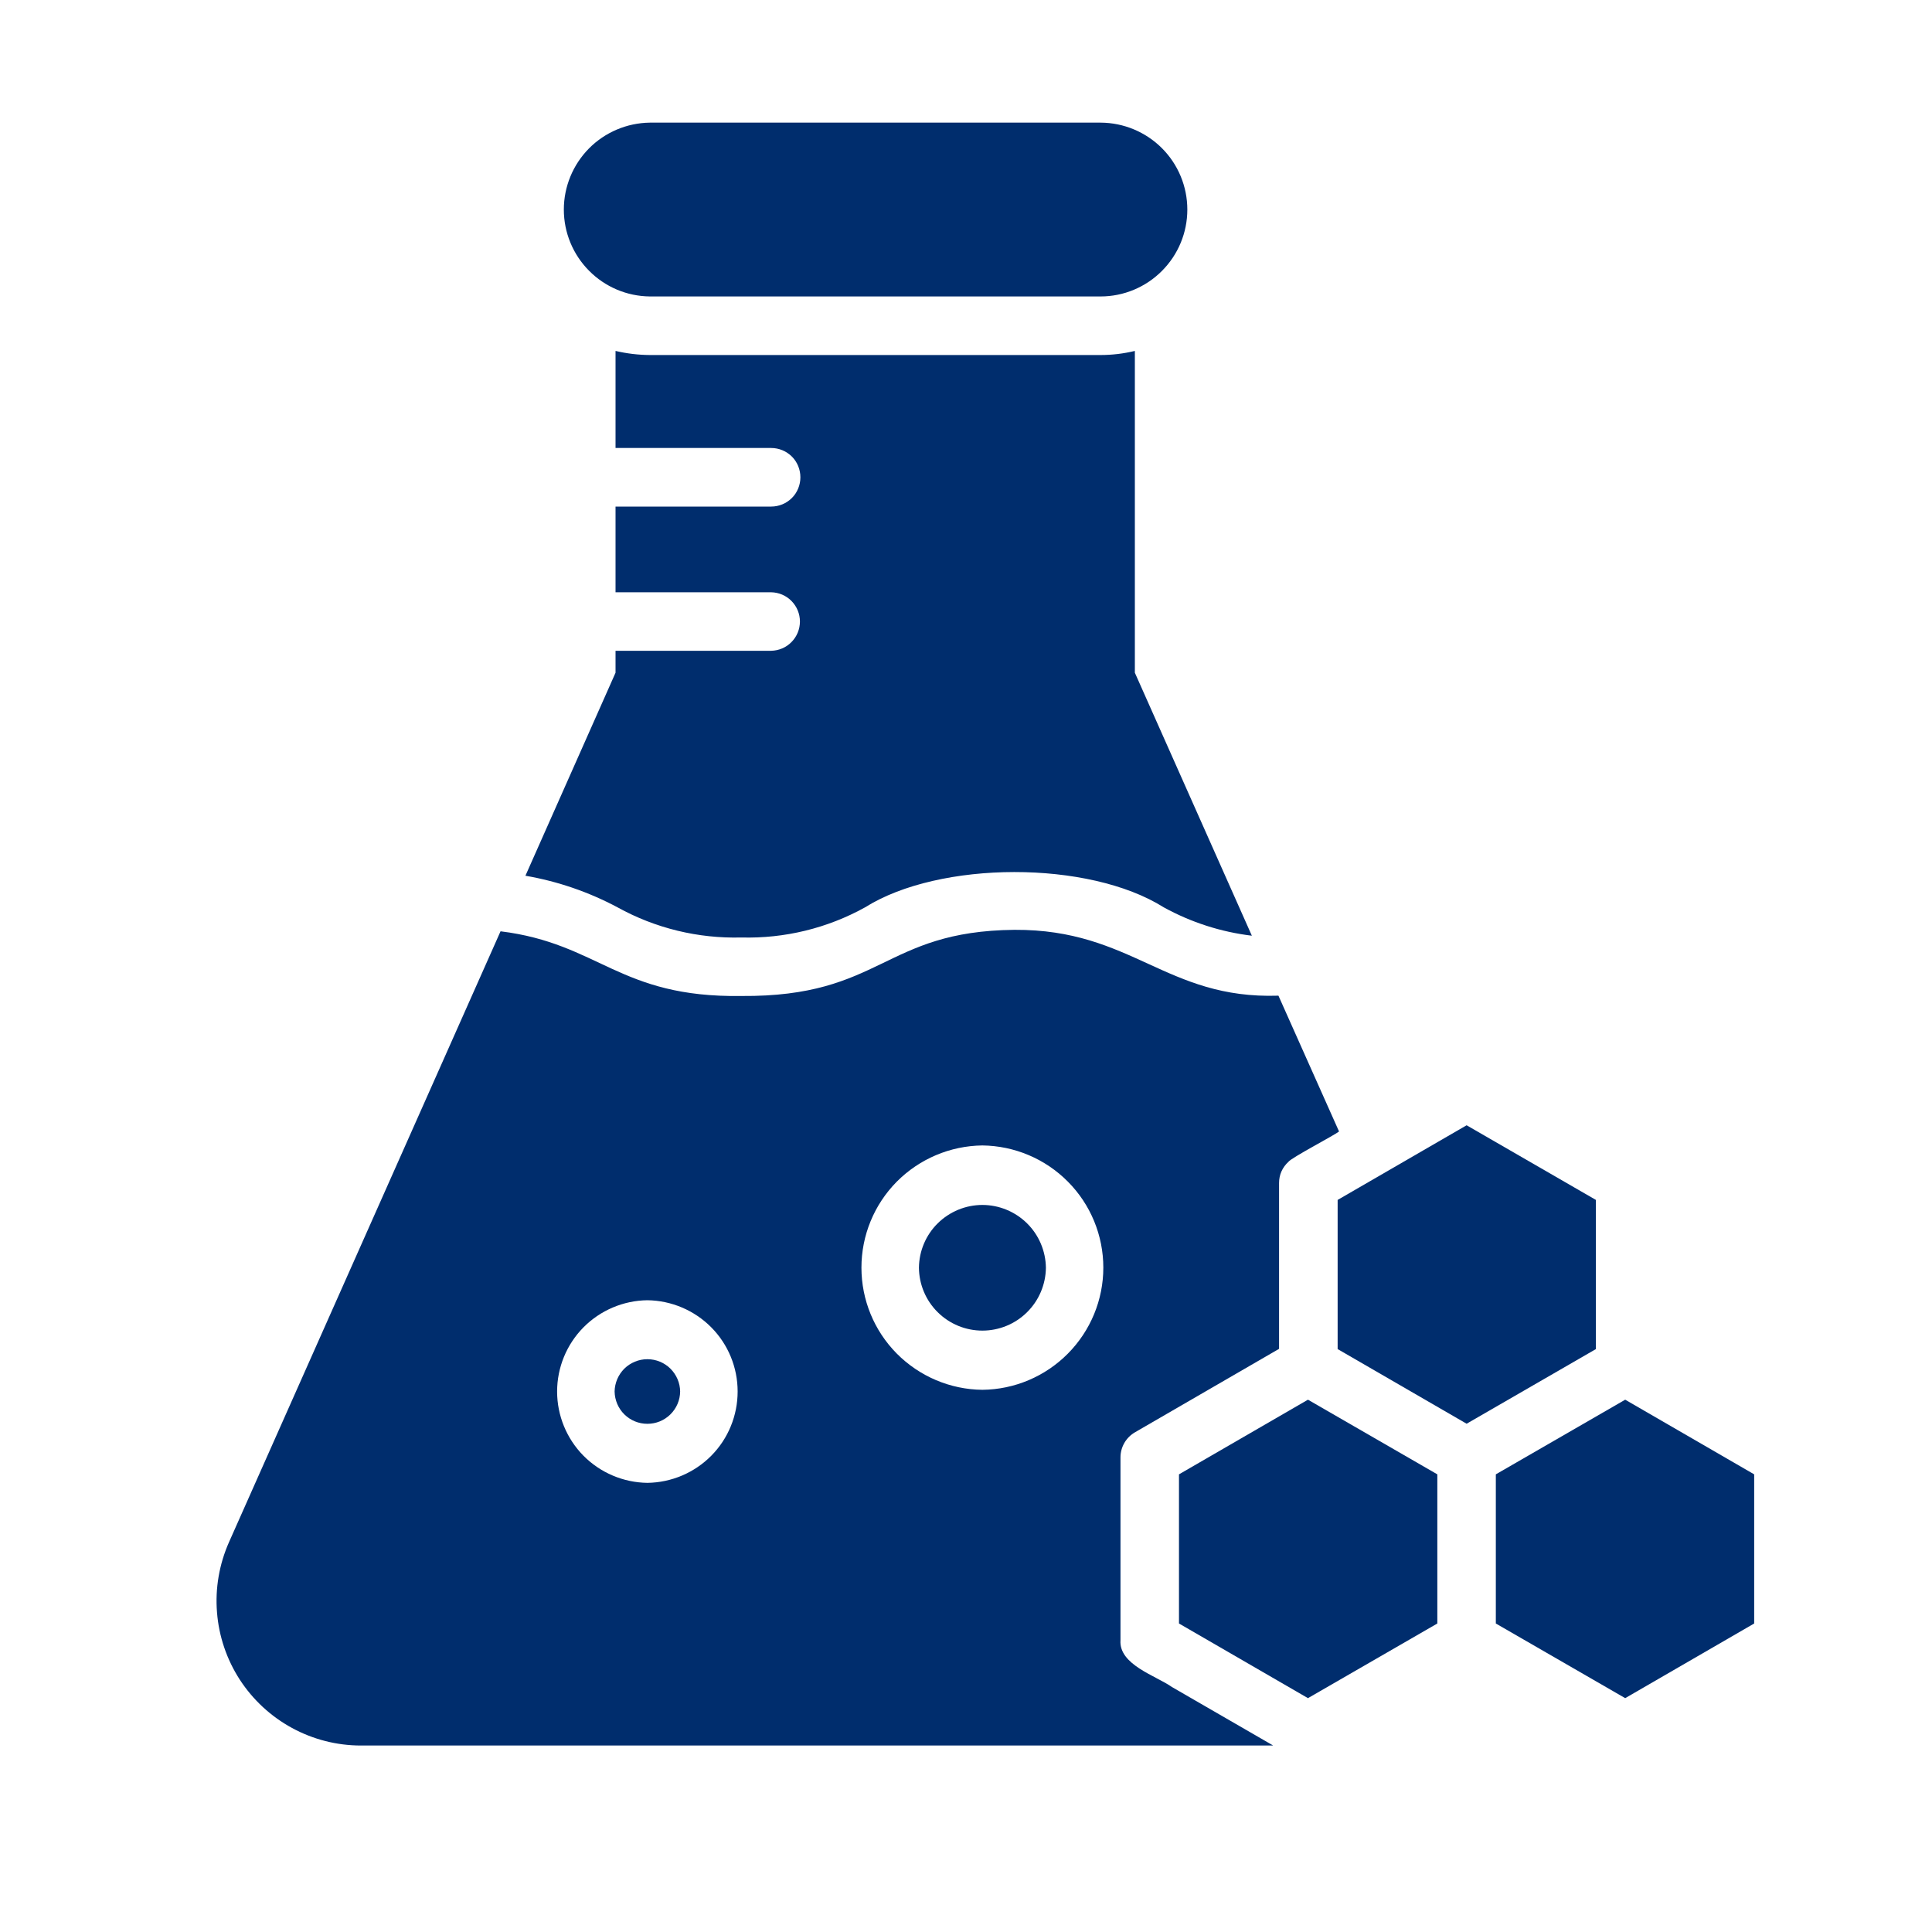
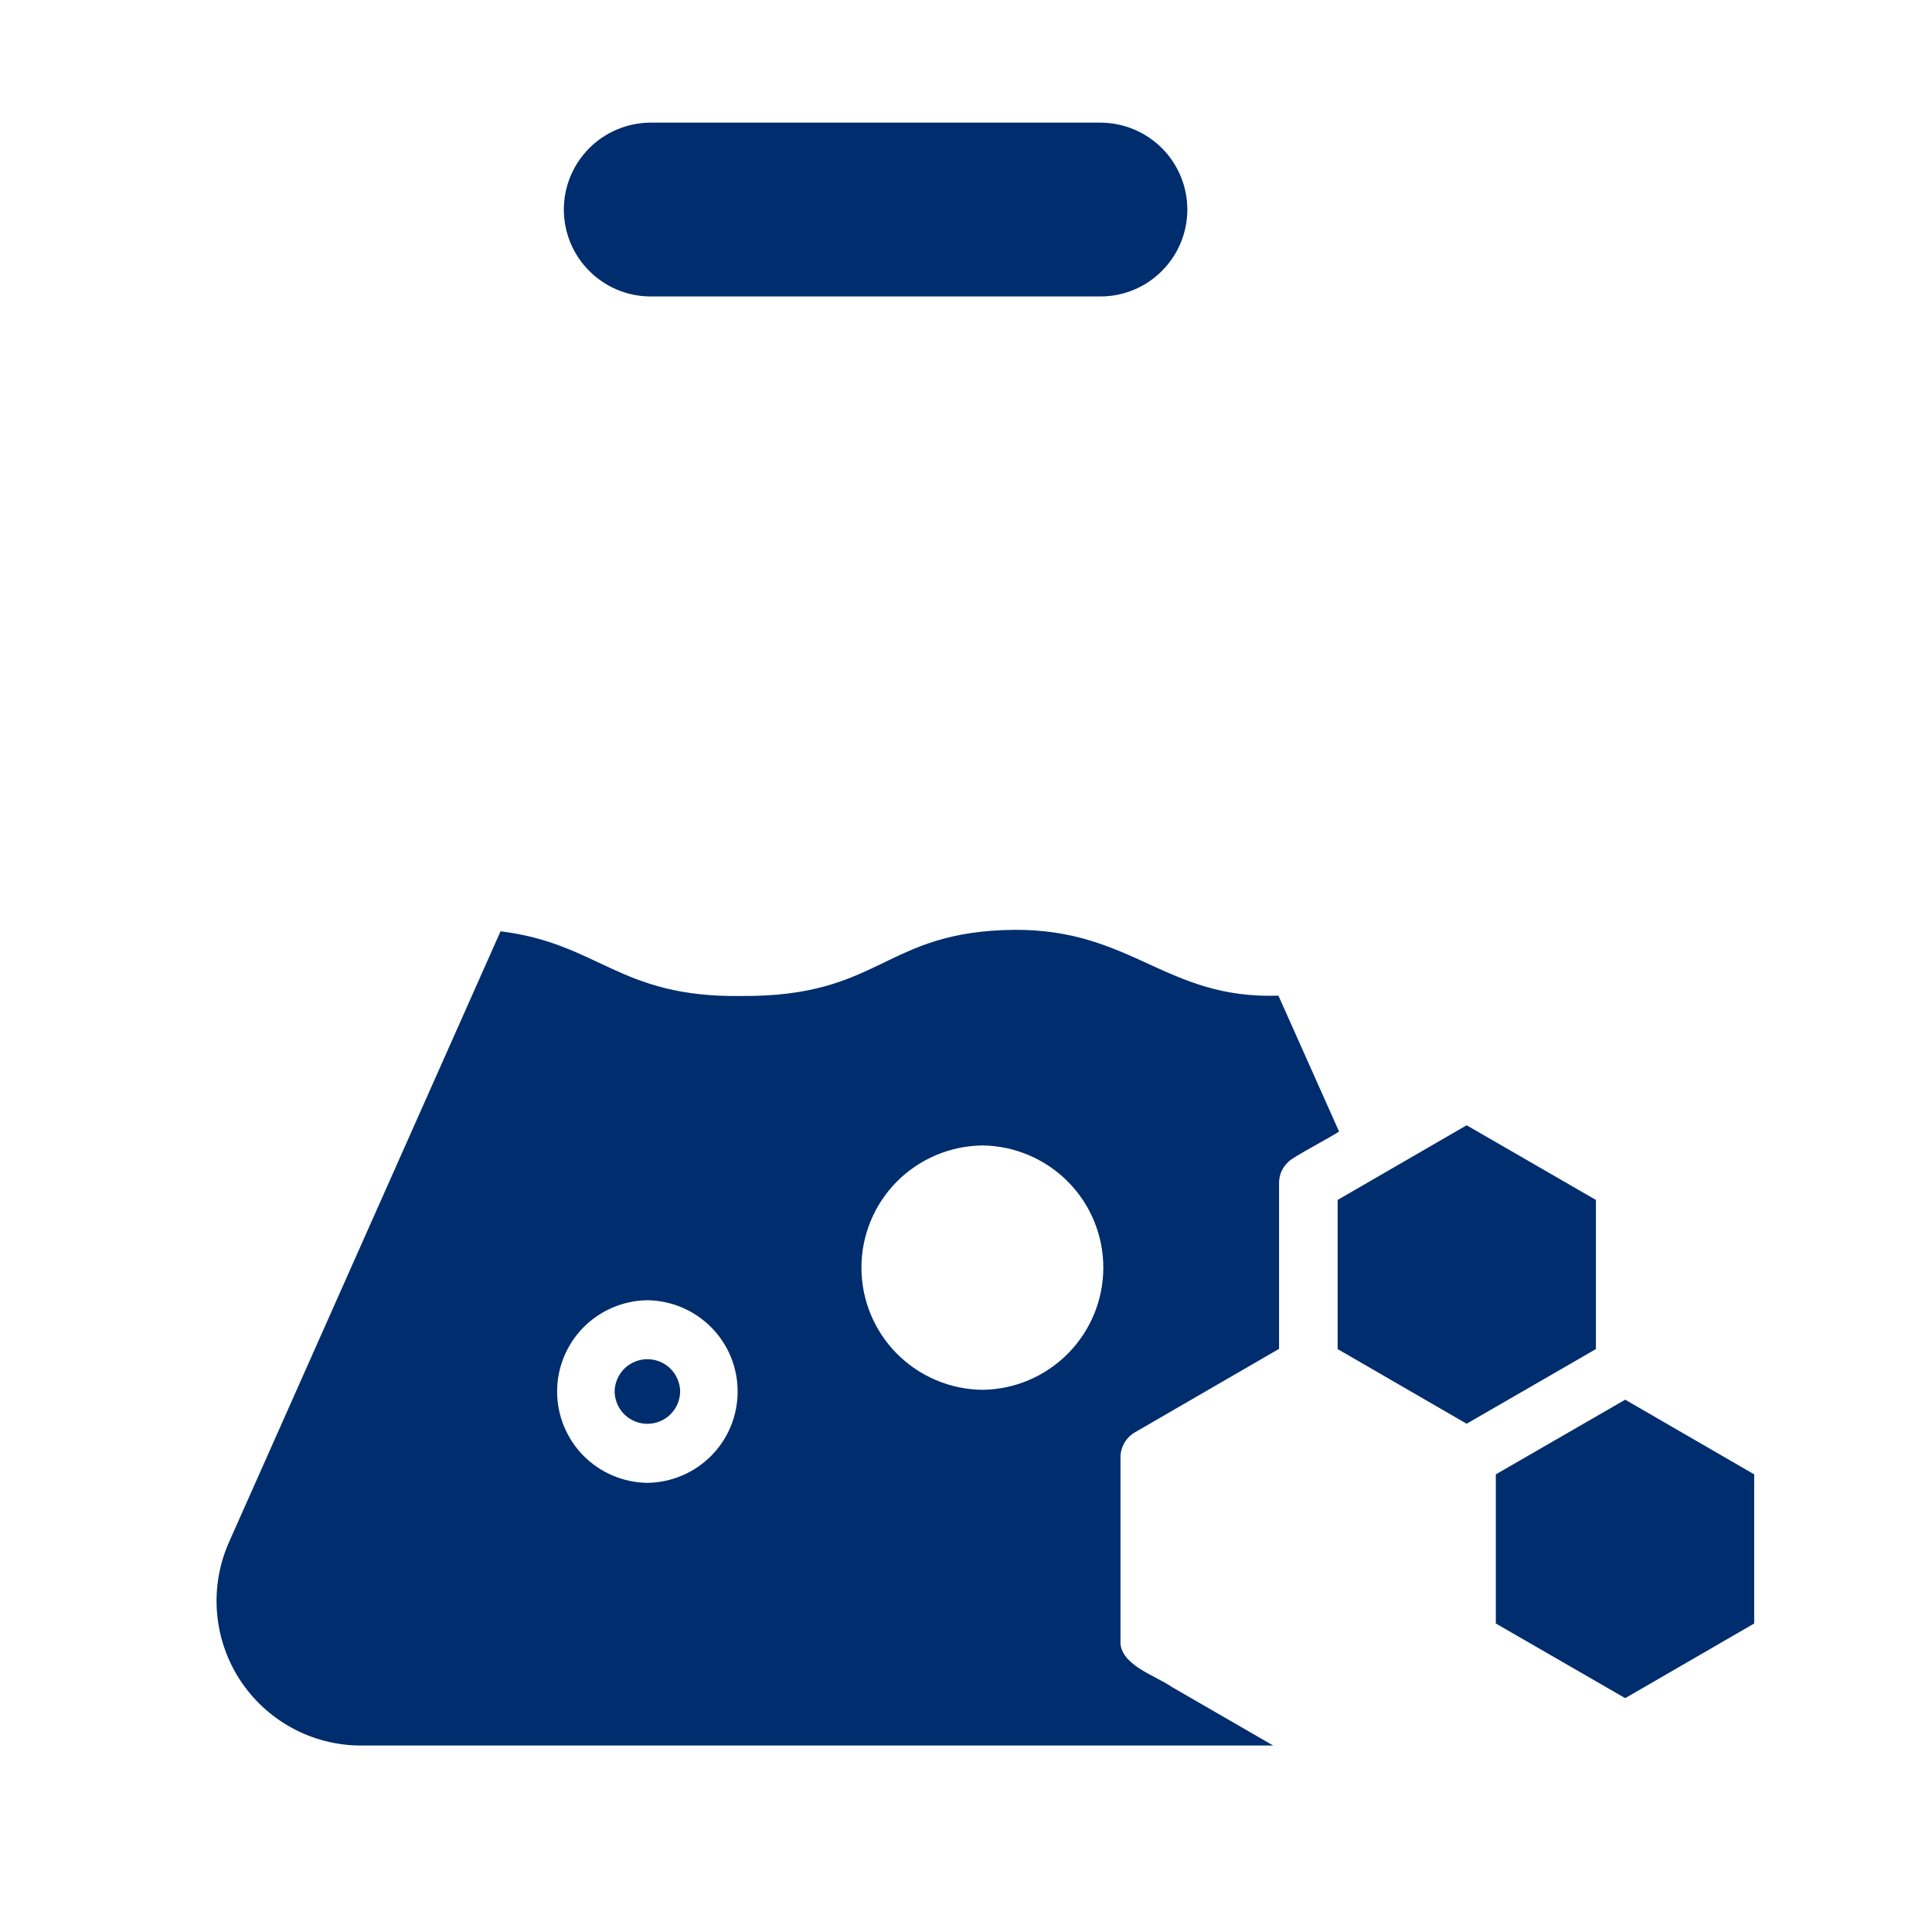
<svg xmlns="http://www.w3.org/2000/svg" width="25" height="25" viewBox="0 0 25 25" fill="none">
  <path d="M8.408 3.836H14.242C14.539 3.836 14.825 3.717 15.035 3.506C15.246 3.295 15.364 3.01 15.364 2.712C15.364 2.414 15.246 2.128 15.035 1.917C14.825 1.707 14.539 1.588 14.242 1.587H8.408C8.112 1.591 7.829 1.711 7.621 1.921C7.413 2.132 7.296 2.416 7.296 2.712C7.296 3.008 7.413 3.292 7.621 3.502C7.829 3.713 8.112 3.833 8.408 3.836Z" fill="#002D6D" />
  <path d="M20.651 15.527L18.978 14.561L17.309 15.527V17.457L18.978 18.423L20.651 17.457V15.527Z" fill="#002D6D" />
-   <path d="M15.256 19.078V21.008L16.925 21.974L18.599 21.008V19.078L16.925 18.112L15.256 19.078Z" fill="#002D6D" />
  <path d="M21.03 18.112L19.356 19.078V21.008L21.03 21.974L22.699 21.008V19.078L21.03 18.112Z" fill="#002D6D" />
-   <path d="M9.593 12.131C10.152 12.146 10.705 12.012 11.194 11.741C12.158 11.135 14.087 11.129 15.059 11.741C15.412 11.935 15.799 12.06 16.199 12.108L14.685 8.705V4.541C14.54 4.576 14.391 4.594 14.242 4.594H8.408C8.259 4.593 8.11 4.575 7.965 4.541V5.797H9.979C10.079 5.797 10.176 5.837 10.247 5.908C10.318 5.979 10.357 6.076 10.357 6.176C10.357 6.276 10.318 6.373 10.247 6.444C10.176 6.515 10.079 6.555 9.979 6.555H7.965V7.664H9.979C10.078 7.666 10.173 7.706 10.242 7.777C10.312 7.848 10.351 7.943 10.351 8.042C10.351 8.142 10.312 8.237 10.242 8.308C10.173 8.379 10.078 8.419 9.979 8.421H7.965V8.705L6.799 11.332C7.216 11.404 7.618 11.542 7.991 11.741C8.481 12.012 9.034 12.146 9.593 12.131Z" fill="#002D6D" />
  <path d="M14.499 21.224V18.858C14.499 18.792 14.517 18.727 14.55 18.67C14.583 18.613 14.631 18.566 14.688 18.533L16.551 17.454V15.307C16.551 15.256 16.561 15.205 16.582 15.158C16.603 15.111 16.634 15.069 16.672 15.034C16.711 14.98 17.272 14.688 17.327 14.641L16.543 12.884C15.086 12.932 14.652 12.024 13.128 12.032C11.425 12.048 11.417 12.902 9.592 12.888C8.008 12.911 7.758 12.209 6.477 12.051L2.963 19.956C2.837 20.241 2.783 20.553 2.808 20.863C2.832 21.174 2.934 21.474 3.103 21.735C3.273 21.996 3.505 22.211 3.779 22.36C4.053 22.509 4.359 22.587 4.671 22.587H16.475L15.165 21.83C14.959 21.684 14.476 21.542 14.499 21.224ZM8.377 19.188C8.066 19.184 7.769 19.058 7.55 18.837C7.332 18.616 7.209 18.317 7.209 18.006C7.209 17.695 7.332 17.397 7.55 17.176C7.769 16.955 8.066 16.829 8.377 16.825C8.688 16.829 8.985 16.955 9.204 17.176C9.423 17.397 9.545 17.695 9.545 18.006C9.545 18.317 9.423 18.616 9.204 18.837C8.985 19.058 8.688 19.184 8.377 19.188ZM12.712 17.984C12.296 17.98 11.898 17.811 11.604 17.515C11.311 17.219 11.147 16.82 11.147 16.403C11.147 15.987 11.311 15.587 11.604 15.291C11.898 14.995 12.296 14.827 12.712 14.822C13.128 14.827 13.526 14.995 13.819 15.291C14.113 15.587 14.277 15.987 14.277 16.403C14.277 16.82 14.112 17.219 13.819 17.515C13.526 17.811 13.128 17.98 12.712 17.984Z" fill="#002D6D" />
  <path d="M7.953 18.006C7.955 18.118 8 18.224 8.079 18.302C8.159 18.381 8.266 18.424 8.377 18.424C8.489 18.424 8.595 18.381 8.675 18.302C8.754 18.224 8.8 18.118 8.801 18.006C8.8 17.895 8.754 17.789 8.675 17.71C8.596 17.632 8.489 17.588 8.377 17.588C8.266 17.588 8.159 17.632 8.079 17.71C8 17.789 7.955 17.895 7.953 18.006Z" fill="#002D6D" />
-   <path d="M11.891 16.405C11.893 16.621 11.98 16.828 12.134 16.98C12.288 17.133 12.496 17.218 12.712 17.218C12.928 17.218 13.136 17.133 13.29 16.98C13.444 16.828 13.531 16.622 13.534 16.405C13.531 16.189 13.444 15.982 13.29 15.83C13.136 15.678 12.928 15.592 12.712 15.592C12.496 15.592 12.288 15.678 12.134 15.83C11.98 15.982 11.893 16.189 11.891 16.405Z" fill="#002D6D" />
</svg>